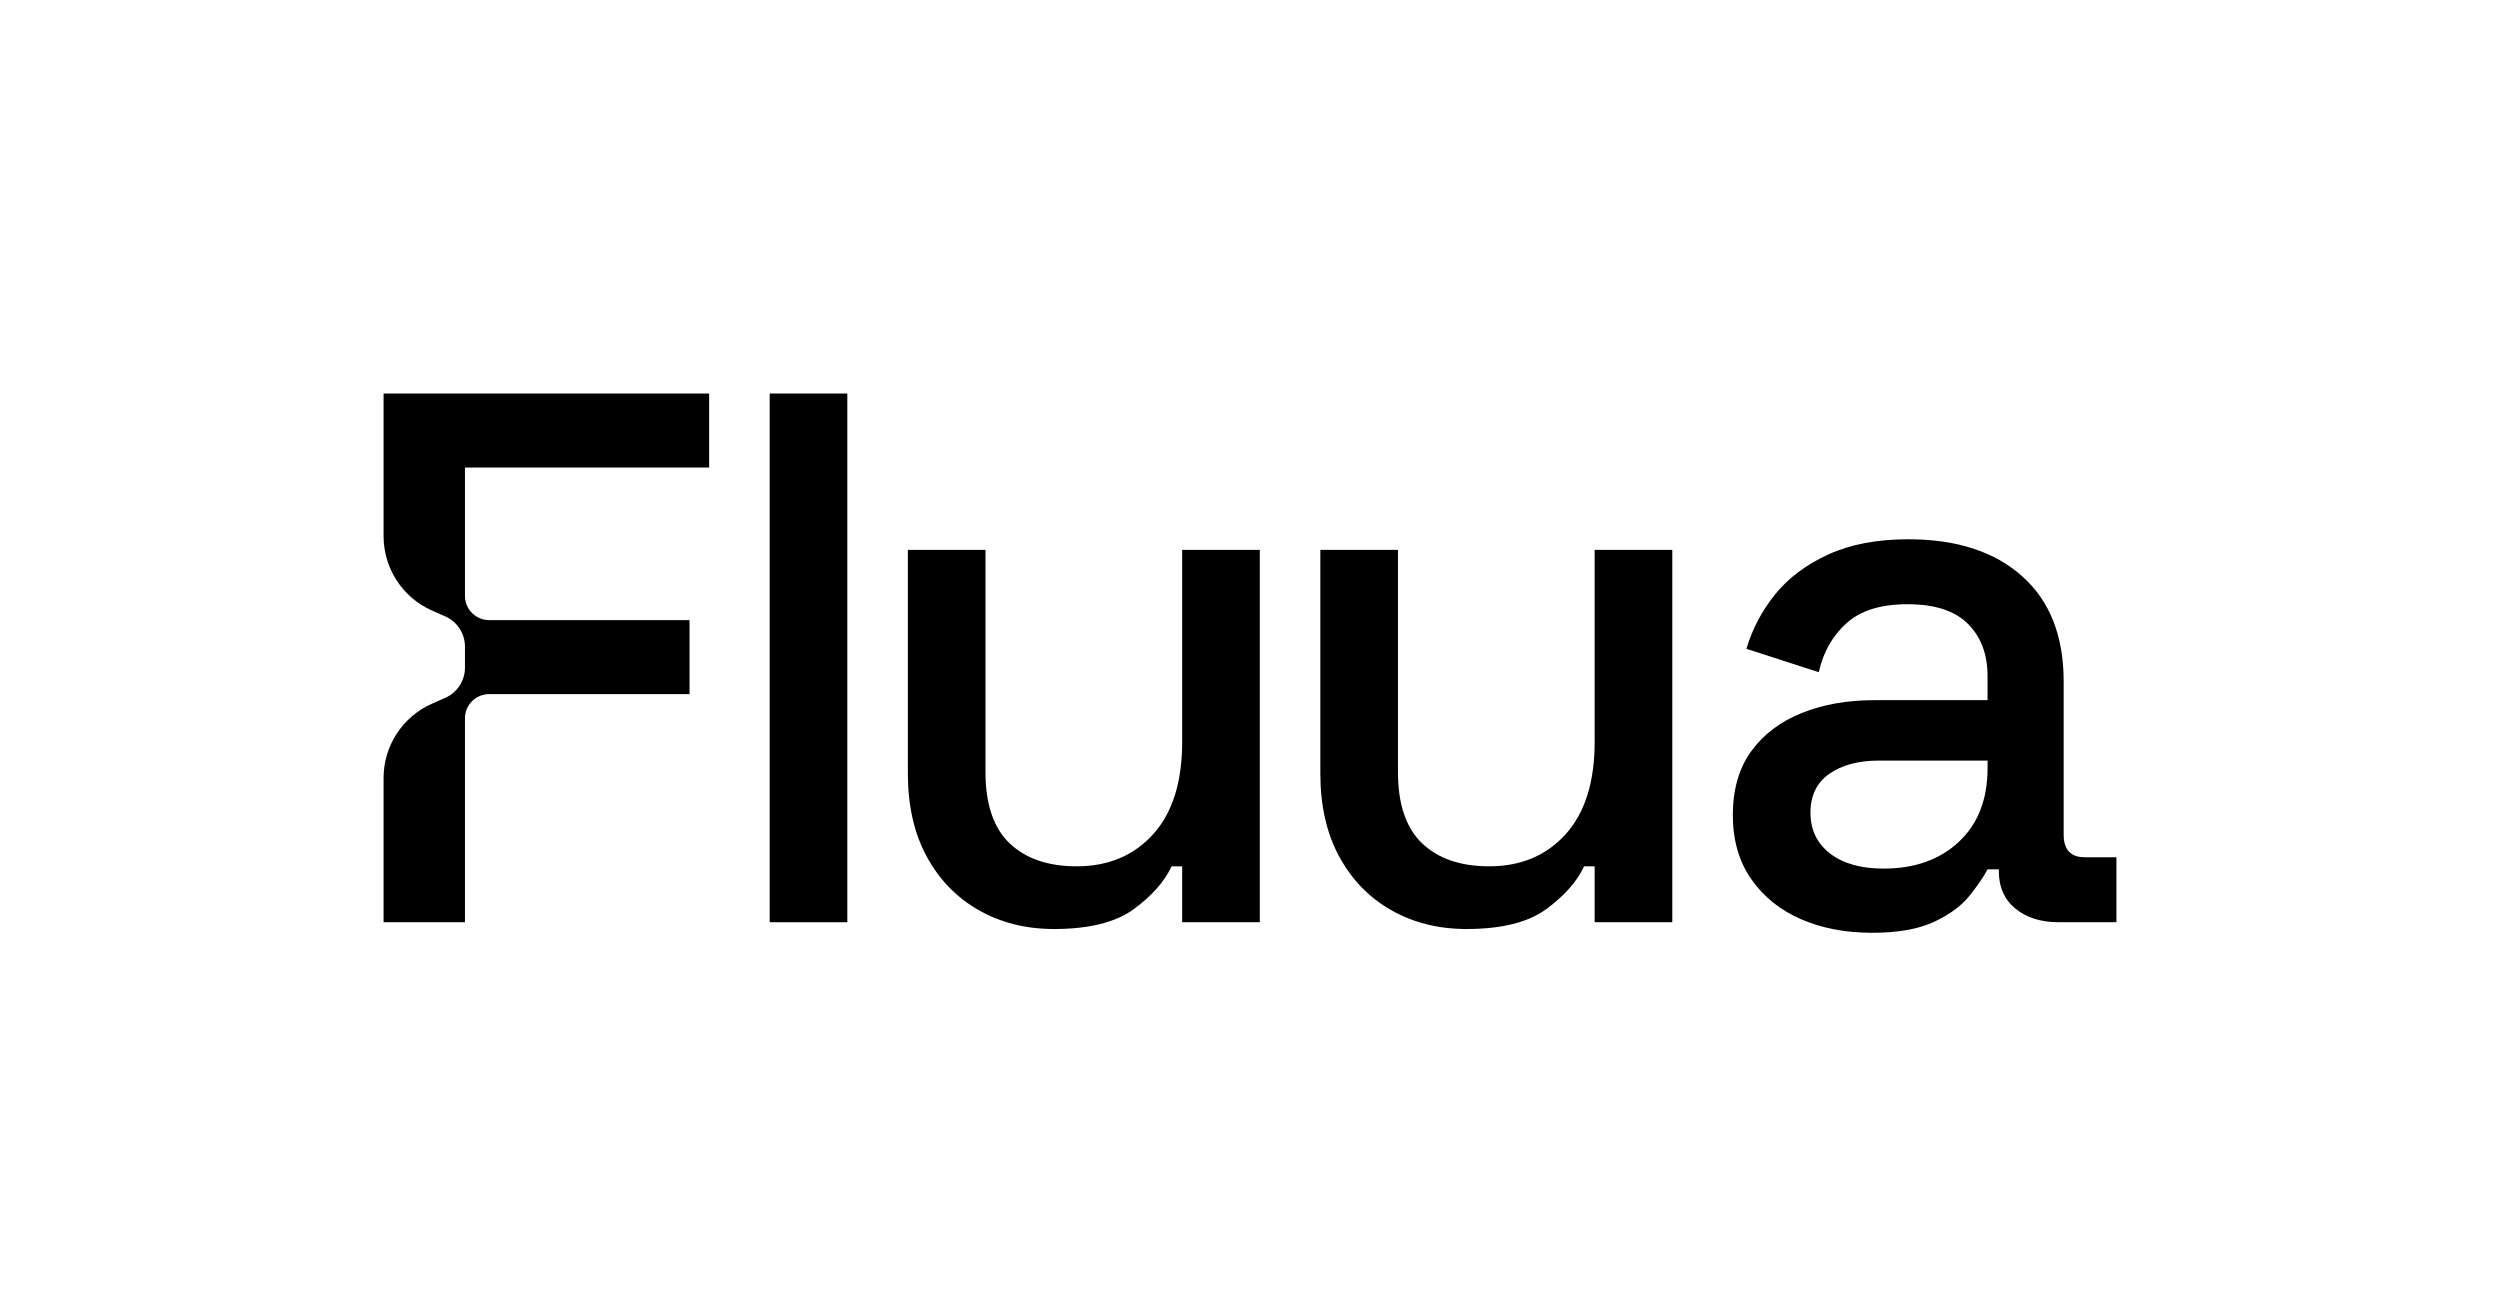
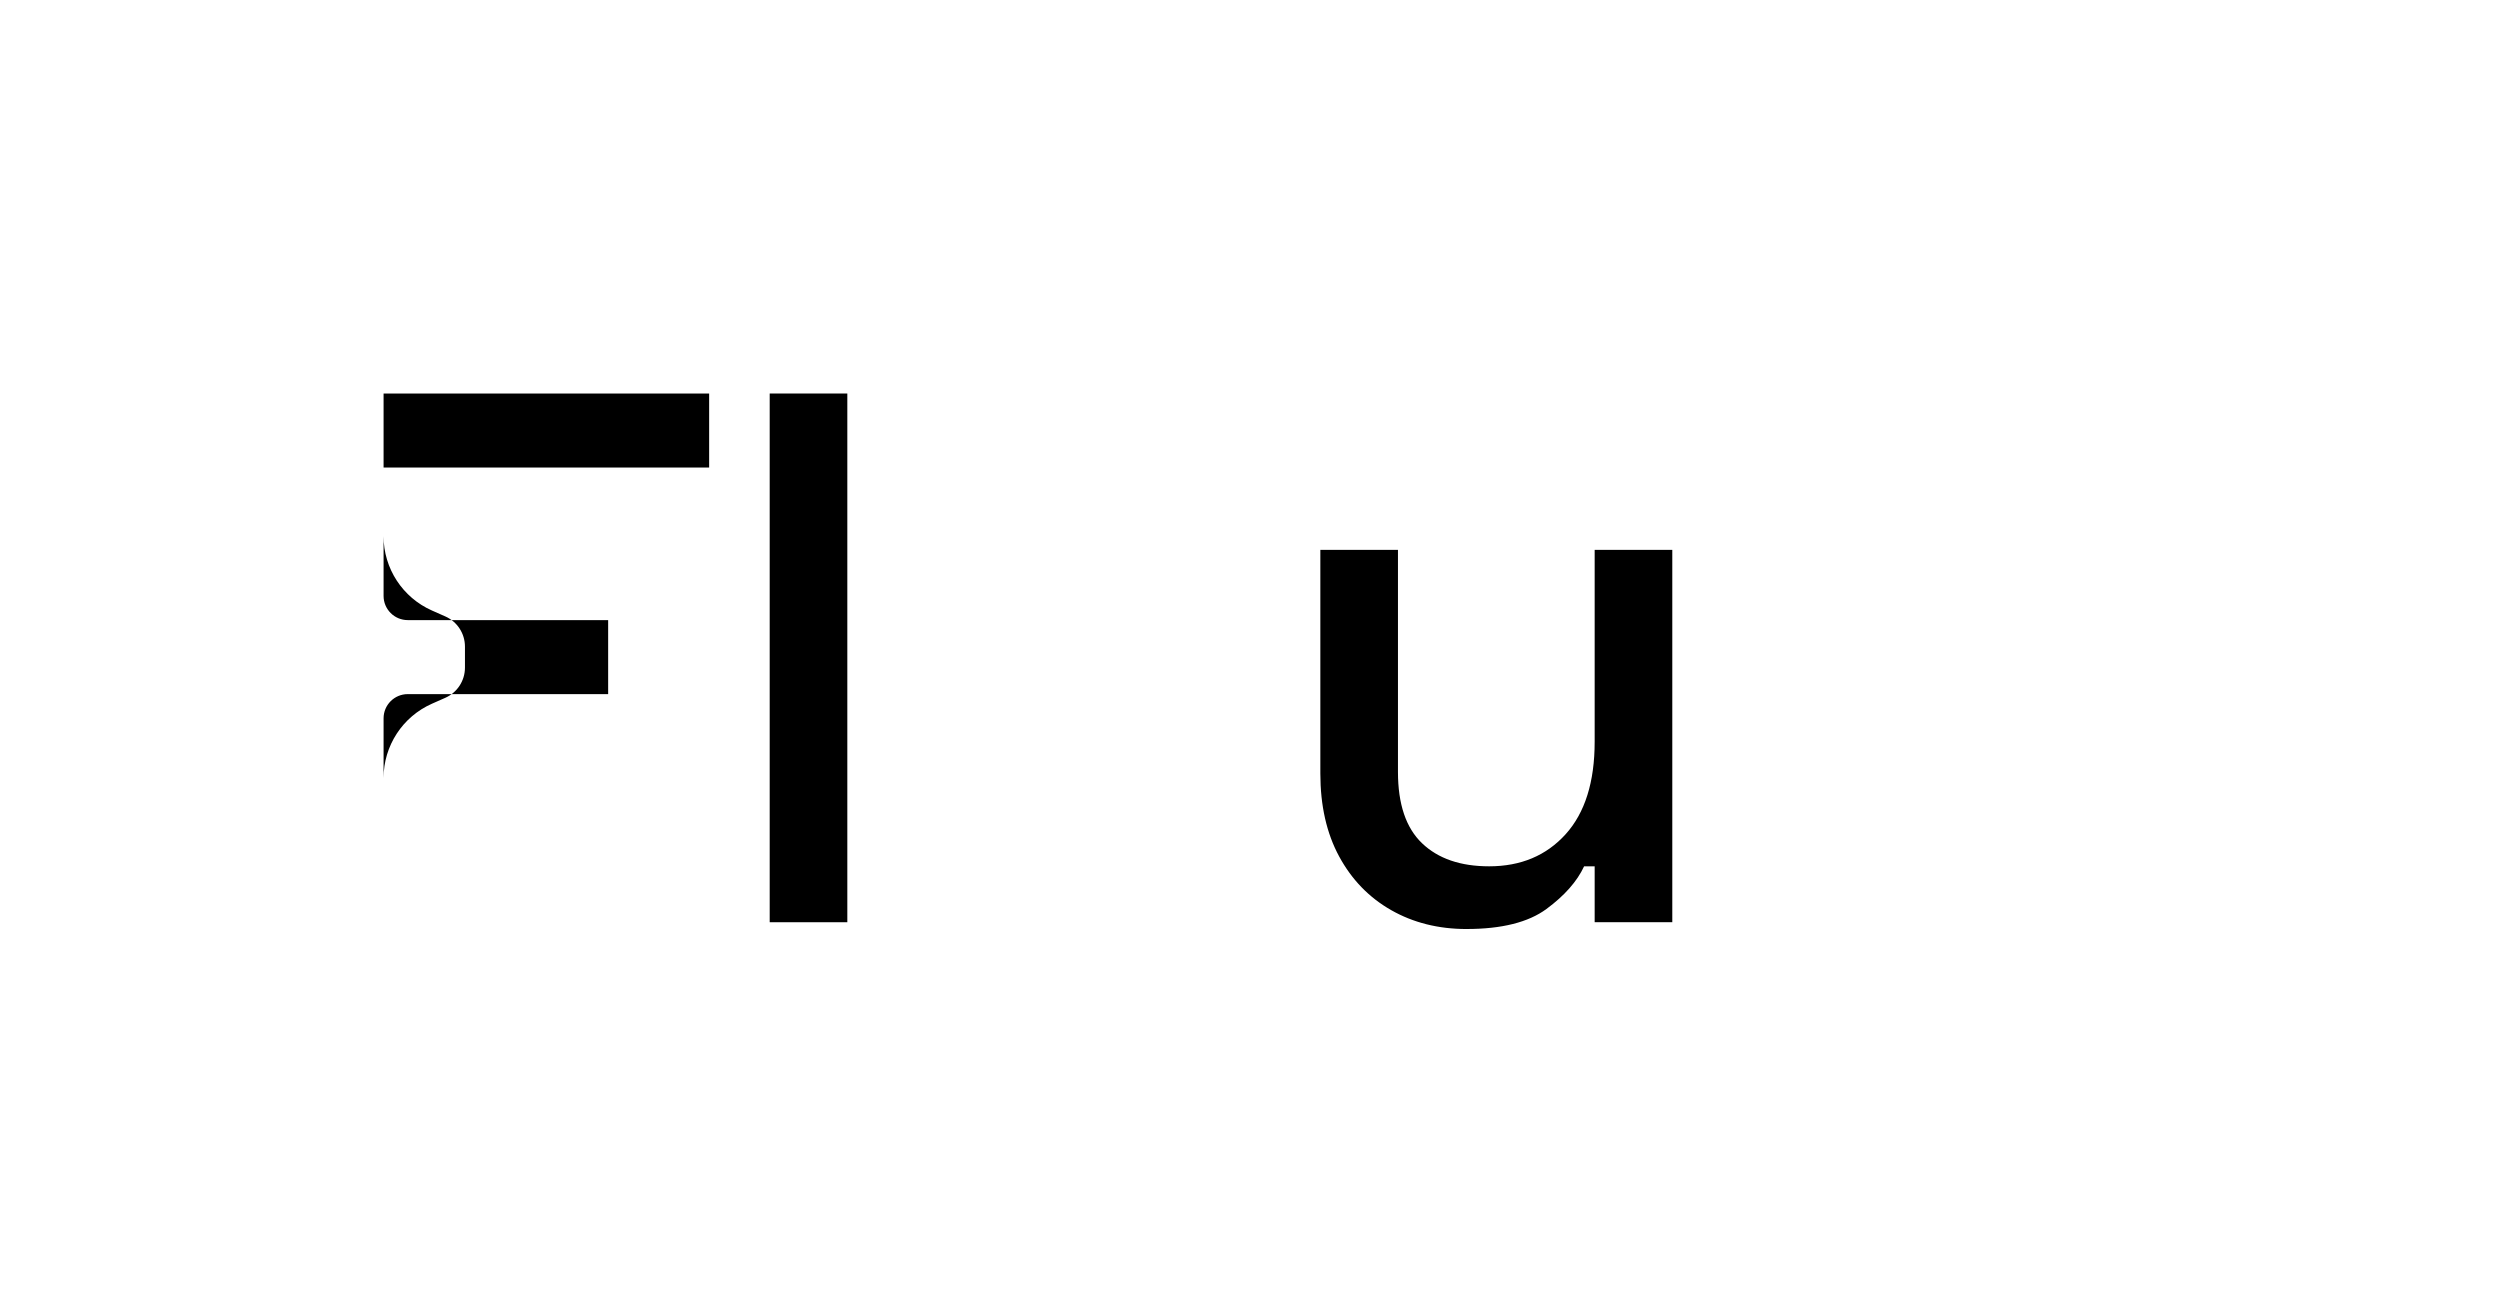
<svg xmlns="http://www.w3.org/2000/svg" id="Camada_1" data-name="Camada 1" viewBox="0 0 1900.07 1000">
  <path d="M584.99,700.92v-401.84h59v401.84h-59Z" />
-   <path d="M801.12,706.08c-21.39,0-40.48-4.79-57.28-14.35-16.81-9.57-29.98-23.15-39.52-40.76-9.55-17.6-14.32-38.65-14.32-63.15v-169.92h58.99v168.77c0,24.49,6.1,42.58,18.33,54.24,12.22,11.68,29.21,17.51,50.98,17.51,24.06,0,43.43-8.13,58.14-24.4,14.69-16.26,22.05-39.7,22.05-70.32v-145.81h59v283.01h-59v-42.48h-8.02c-5.35,11.48-14.89,22.3-28.64,32.44-13.75,10.13-33.99,15.21-60.71,15.21Z" />
  <path d="M1114.62,706.08c-21.39,0-40.48-4.79-57.28-14.35-16.81-9.57-29.98-23.15-39.52-40.76-9.55-17.6-14.32-38.65-14.32-63.15v-169.92h58.99v168.77c0,24.49,6.1,42.58,18.33,54.24,12.22,11.68,29.21,17.51,50.98,17.51,24.06,0,43.43-8.13,58.14-24.4,14.69-16.26,22.05-39.7,22.05-70.32v-145.81h59v283.01h-59v-42.48h-8.02c-5.35,11.48-14.89,22.3-28.64,32.44-13.75,10.13-33.99,15.21-60.71,15.21Z" />
-   <path d="M538.97,355.34v-56.26h-247.44v108.47c0,24.45,14.43,46.59,36.79,56.47l10.11,4.47c9.09,4.01,14.95,13.01,14.95,22.95v15.97c0,9.94-5.86,18.94-14.95,22.95l-10.11,4.47c-22.36,9.88-36.79,32.02-36.79,56.47v109.62h61.86v-155c0-10.14,8.22-18.37,18.37-18.37h152.31v-56.25h-152.31c-10.14,0-18.37-8.22-18.37-18.37v-97.59h185.58Z" />
-   <path d="M1422.96,708.95c-20.24,0-38.29-3.44-54.13-10.33-15.85-6.89-28.45-17.02-37.8-30.43-9.36-13.39-14.03-29.65-14.03-48.79s4.67-35.68,14.03-48.51c9.35-12.82,22.14-22.48,38.38-28.99,16.22-6.51,34.65-9.76,55.27-9.76h85.91v-18.37c0-16.45-4.97-29.66-14.89-39.61-9.93-9.95-25.21-14.93-45.82-14.93s-35.71,4.79-46.39,14.35c-10.7,9.57-17.76,22.01-21.19,37.31l-54.99-17.79c4.58-15.3,11.93-29.18,22.05-41.62,10.11-12.43,23.57-22.48,40.38-30.14,16.8-7.65,37.03-11.48,60.71-11.48,36.66,0,65.48,9.38,86.49,28.13,21,18.76,31.5,45.35,31.5,79.79v116.54c0,11.48,5.34,17.22,16.04,17.22h24.06v49.37h-44.1c-13.37,0-24.25-3.45-32.65-10.33-8.4-6.89-12.6-16.26-12.6-28.13v-1.72h-8.59c-3.06,5.74-7.64,12.44-13.75,20.09-6.11,7.66-15.08,14.26-26.92,19.8-11.84,5.54-27.5,8.32-46.97,8.32ZM1431.55,660.16c23.67,0,42.76-6.79,57.28-20.38,14.51-13.58,21.77-32.24,21.77-55.97v-5.74h-82.48c-15.66,0-28.26,3.36-37.8,10.05-9.55,6.7-14.32,16.56-14.32,29.56s4.96,23.35,14.89,31c9.92,7.66,23.48,11.48,40.66,11.48Z" />
+   <path d="M538.97,355.34v-56.26h-247.44v108.47c0,24.45,14.43,46.59,36.79,56.47l10.11,4.47c9.09,4.01,14.95,13.01,14.95,22.95v15.97c0,9.94-5.86,18.94-14.95,22.95l-10.11,4.47c-22.36,9.88-36.79,32.02-36.79,56.47v109.62v-155c0-10.14,8.22-18.37,18.37-18.37h152.31v-56.25h-152.31c-10.14,0-18.37-8.22-18.37-18.37v-97.59h185.58Z" />
</svg>